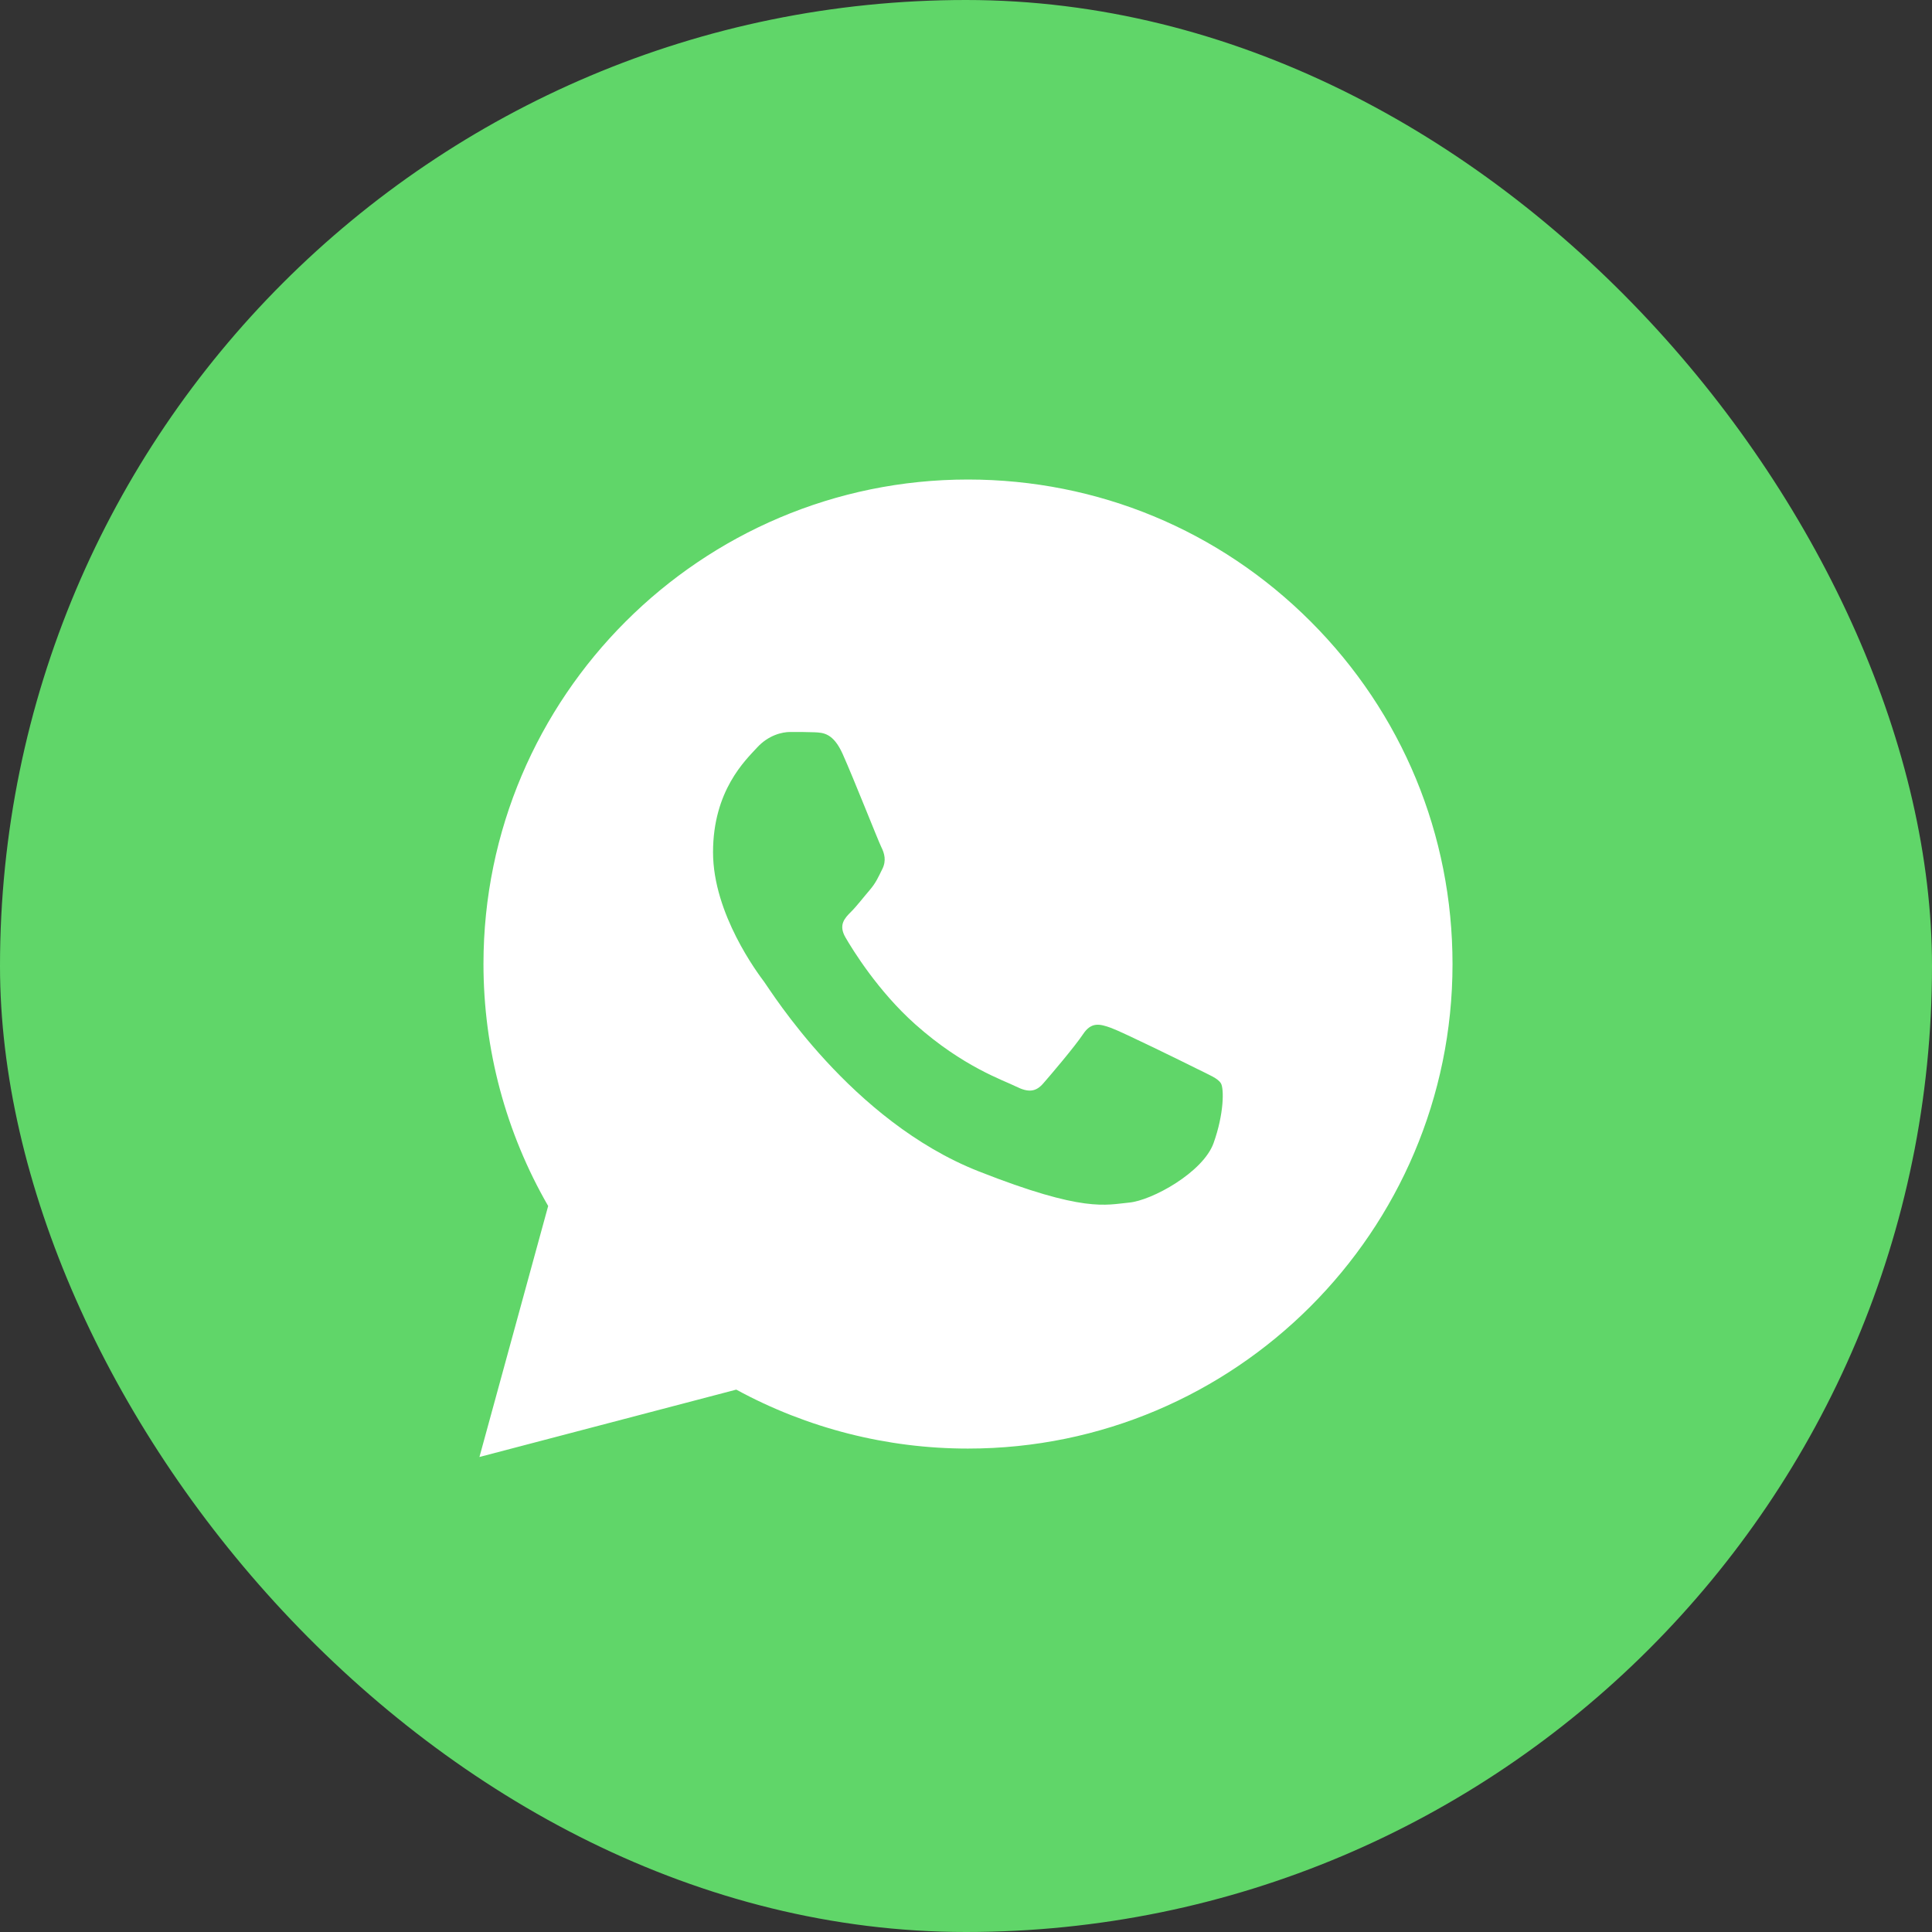
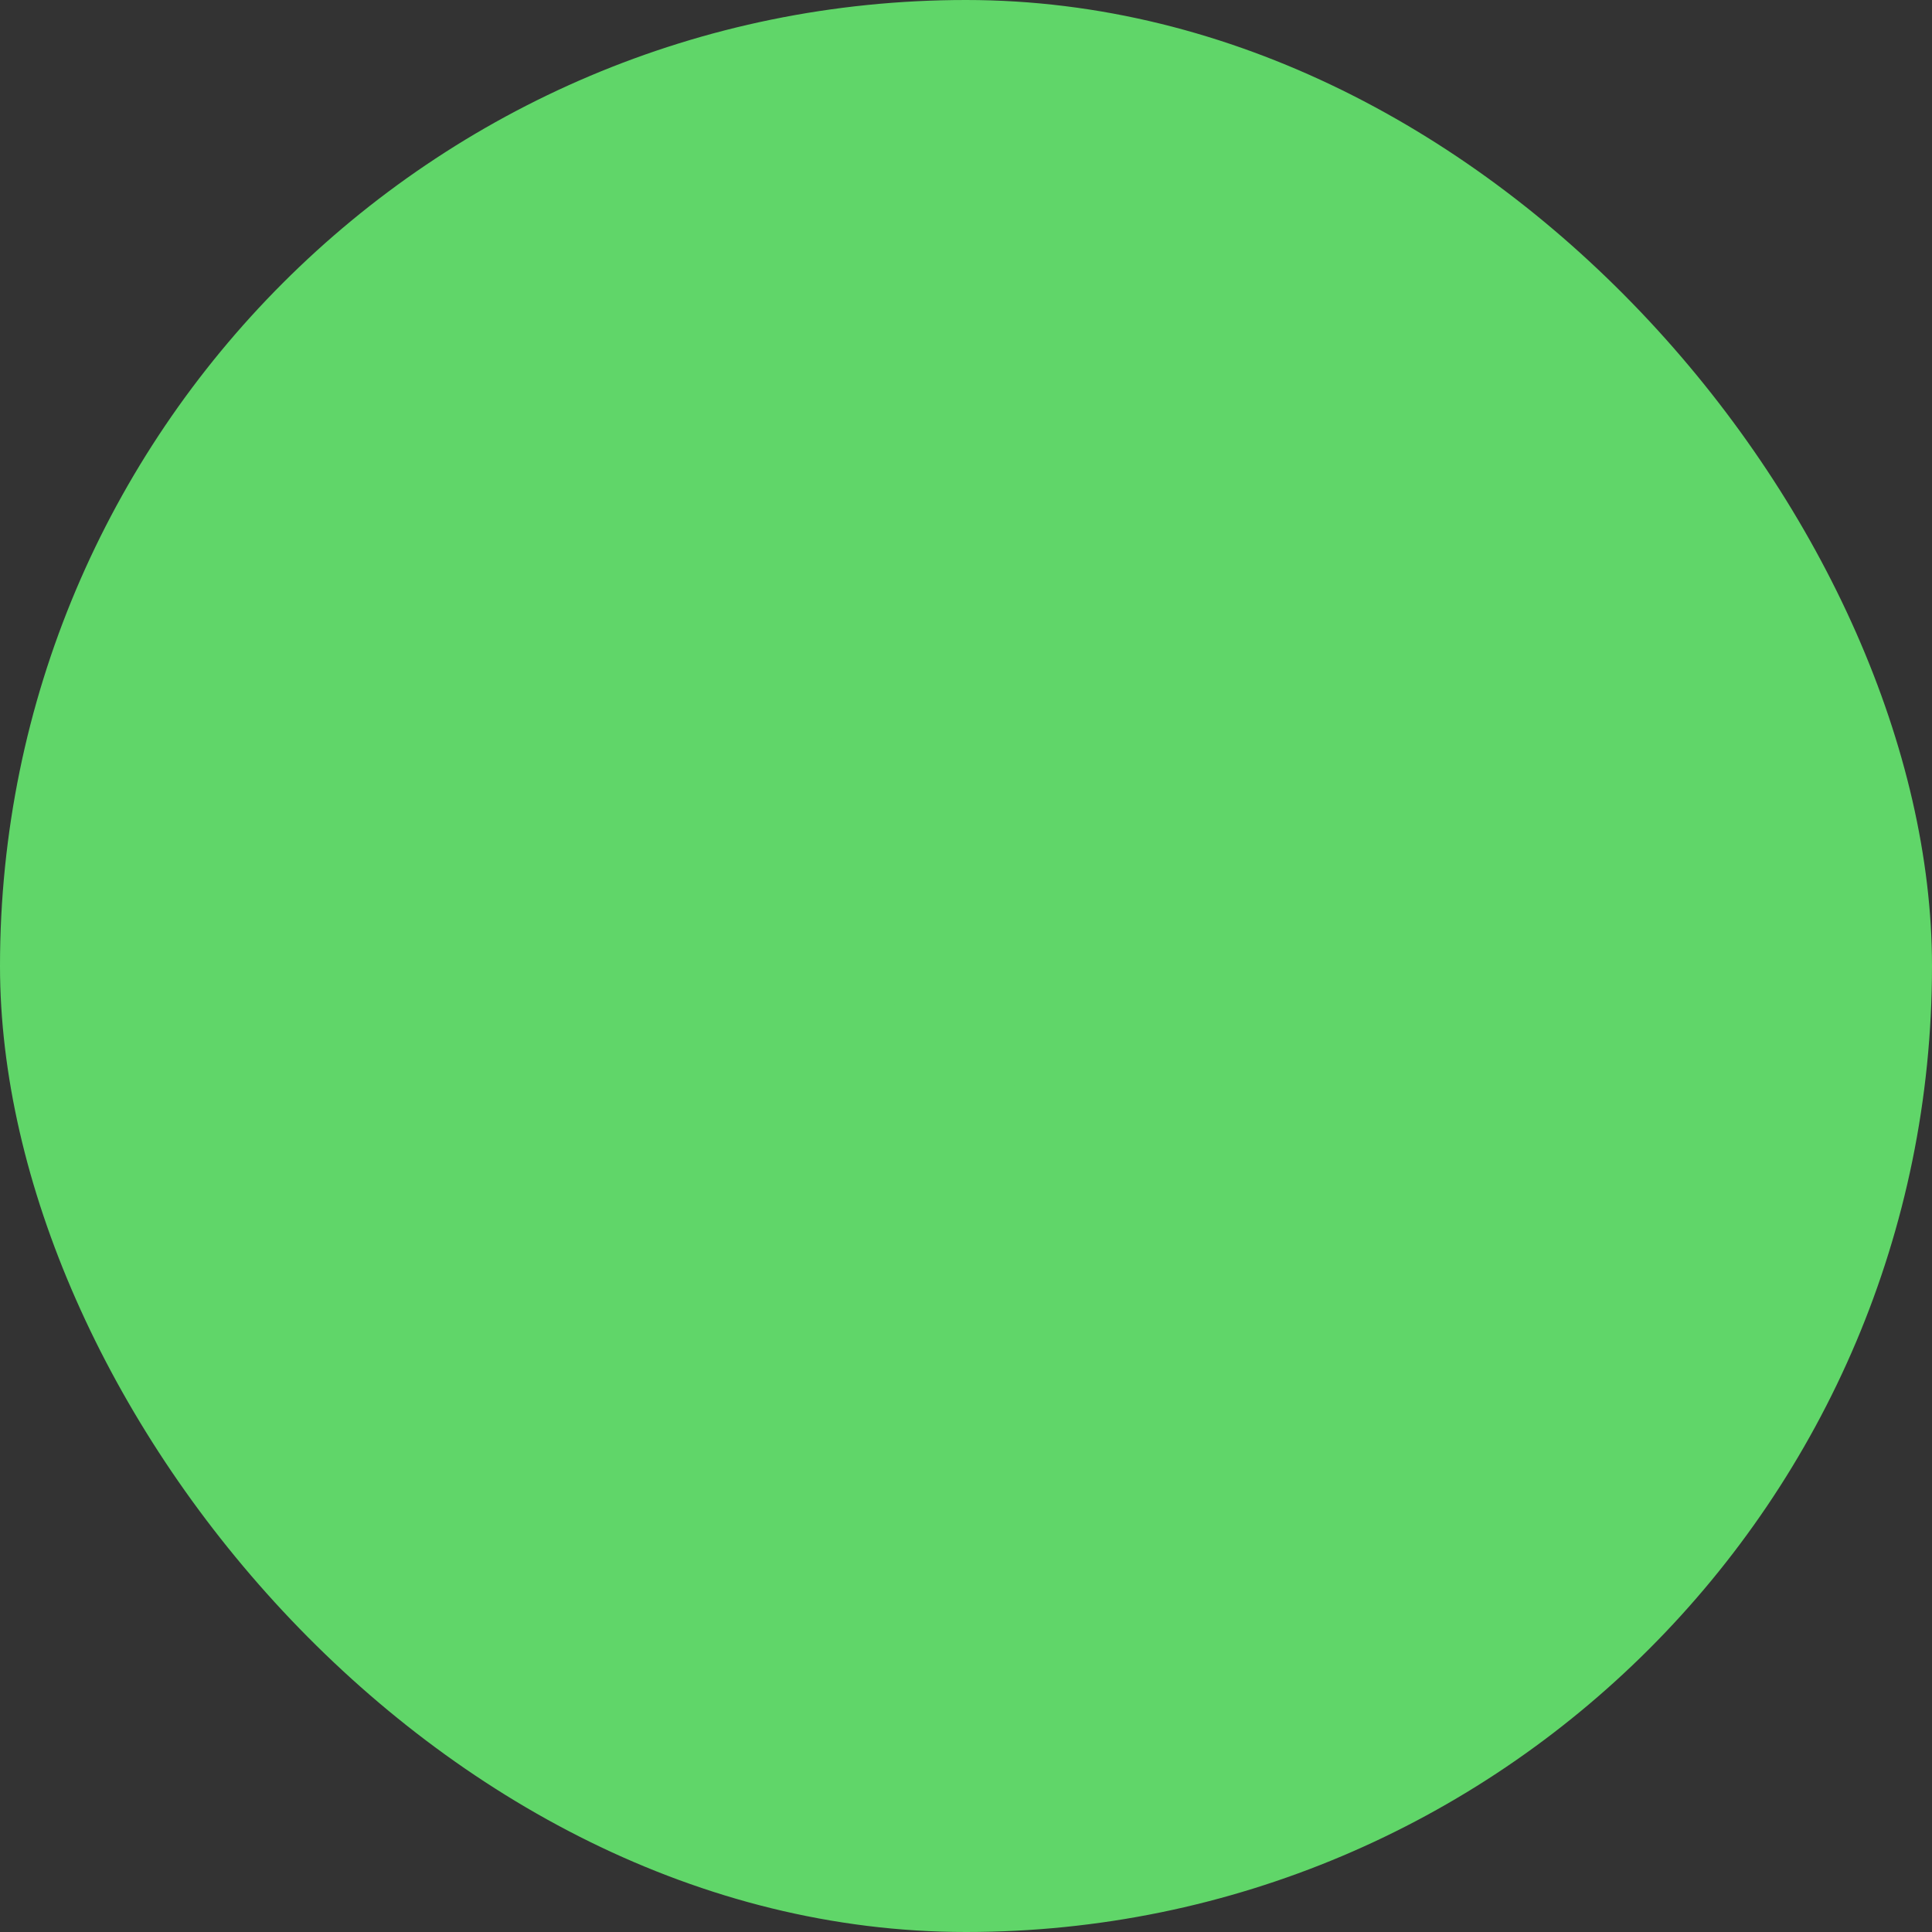
<svg xmlns="http://www.w3.org/2000/svg" width="45" height="45" viewBox="0 0 45 45" fill="none">
  <rect x="0" y="0" width="45" height="45" fill="#333333" stroke="none" />
  <rect width="45" height="45" rx="22.5" fill="#60D669" />
-   <path d="M11.261 22.45C11.261 24.438 11.78 26.379 12.768 28.09L11.167 33.936L17.149 32.367C18.804 33.268 20.658 33.74 22.542 33.74H22.547C28.767 33.74 33.829 28.68 33.832 22.459C33.833 19.445 32.66 16.61 30.53 14.478C28.399 12.345 25.566 11.171 22.547 11.169C16.326 11.169 11.264 16.23 11.261 22.45" fill="white" />
  <path d="M19.627 17.561C19.408 17.075 19.177 17.065 18.969 17.056C18.799 17.049 18.604 17.049 18.41 17.049C18.215 17.049 17.898 17.123 17.631 17.415C17.363 17.707 16.608 18.414 16.608 19.851C16.608 21.288 17.655 22.677 17.801 22.872C17.947 23.067 19.822 26.11 22.791 27.281C25.258 28.254 25.76 28.06 26.296 28.011C26.831 27.963 28.024 27.305 28.267 26.623C28.511 25.941 28.511 25.356 28.438 25.234C28.365 25.113 28.17 25.04 27.878 24.893C27.586 24.747 26.15 24.041 25.882 23.943C25.614 23.846 25.419 23.797 25.225 24.09C25.03 24.382 24.47 25.04 24.3 25.234C24.13 25.43 23.959 25.454 23.667 25.308C23.375 25.161 22.434 24.853 21.318 23.858C20.45 23.084 19.863 22.128 19.693 21.835C19.523 21.543 19.675 21.385 19.821 21.239C19.953 21.109 20.113 20.898 20.26 20.728C20.405 20.557 20.454 20.436 20.551 20.241C20.649 20.046 20.6 19.875 20.527 19.729C20.454 19.583 19.886 18.139 19.627 17.561Z" fill="#60D669" />
</svg>